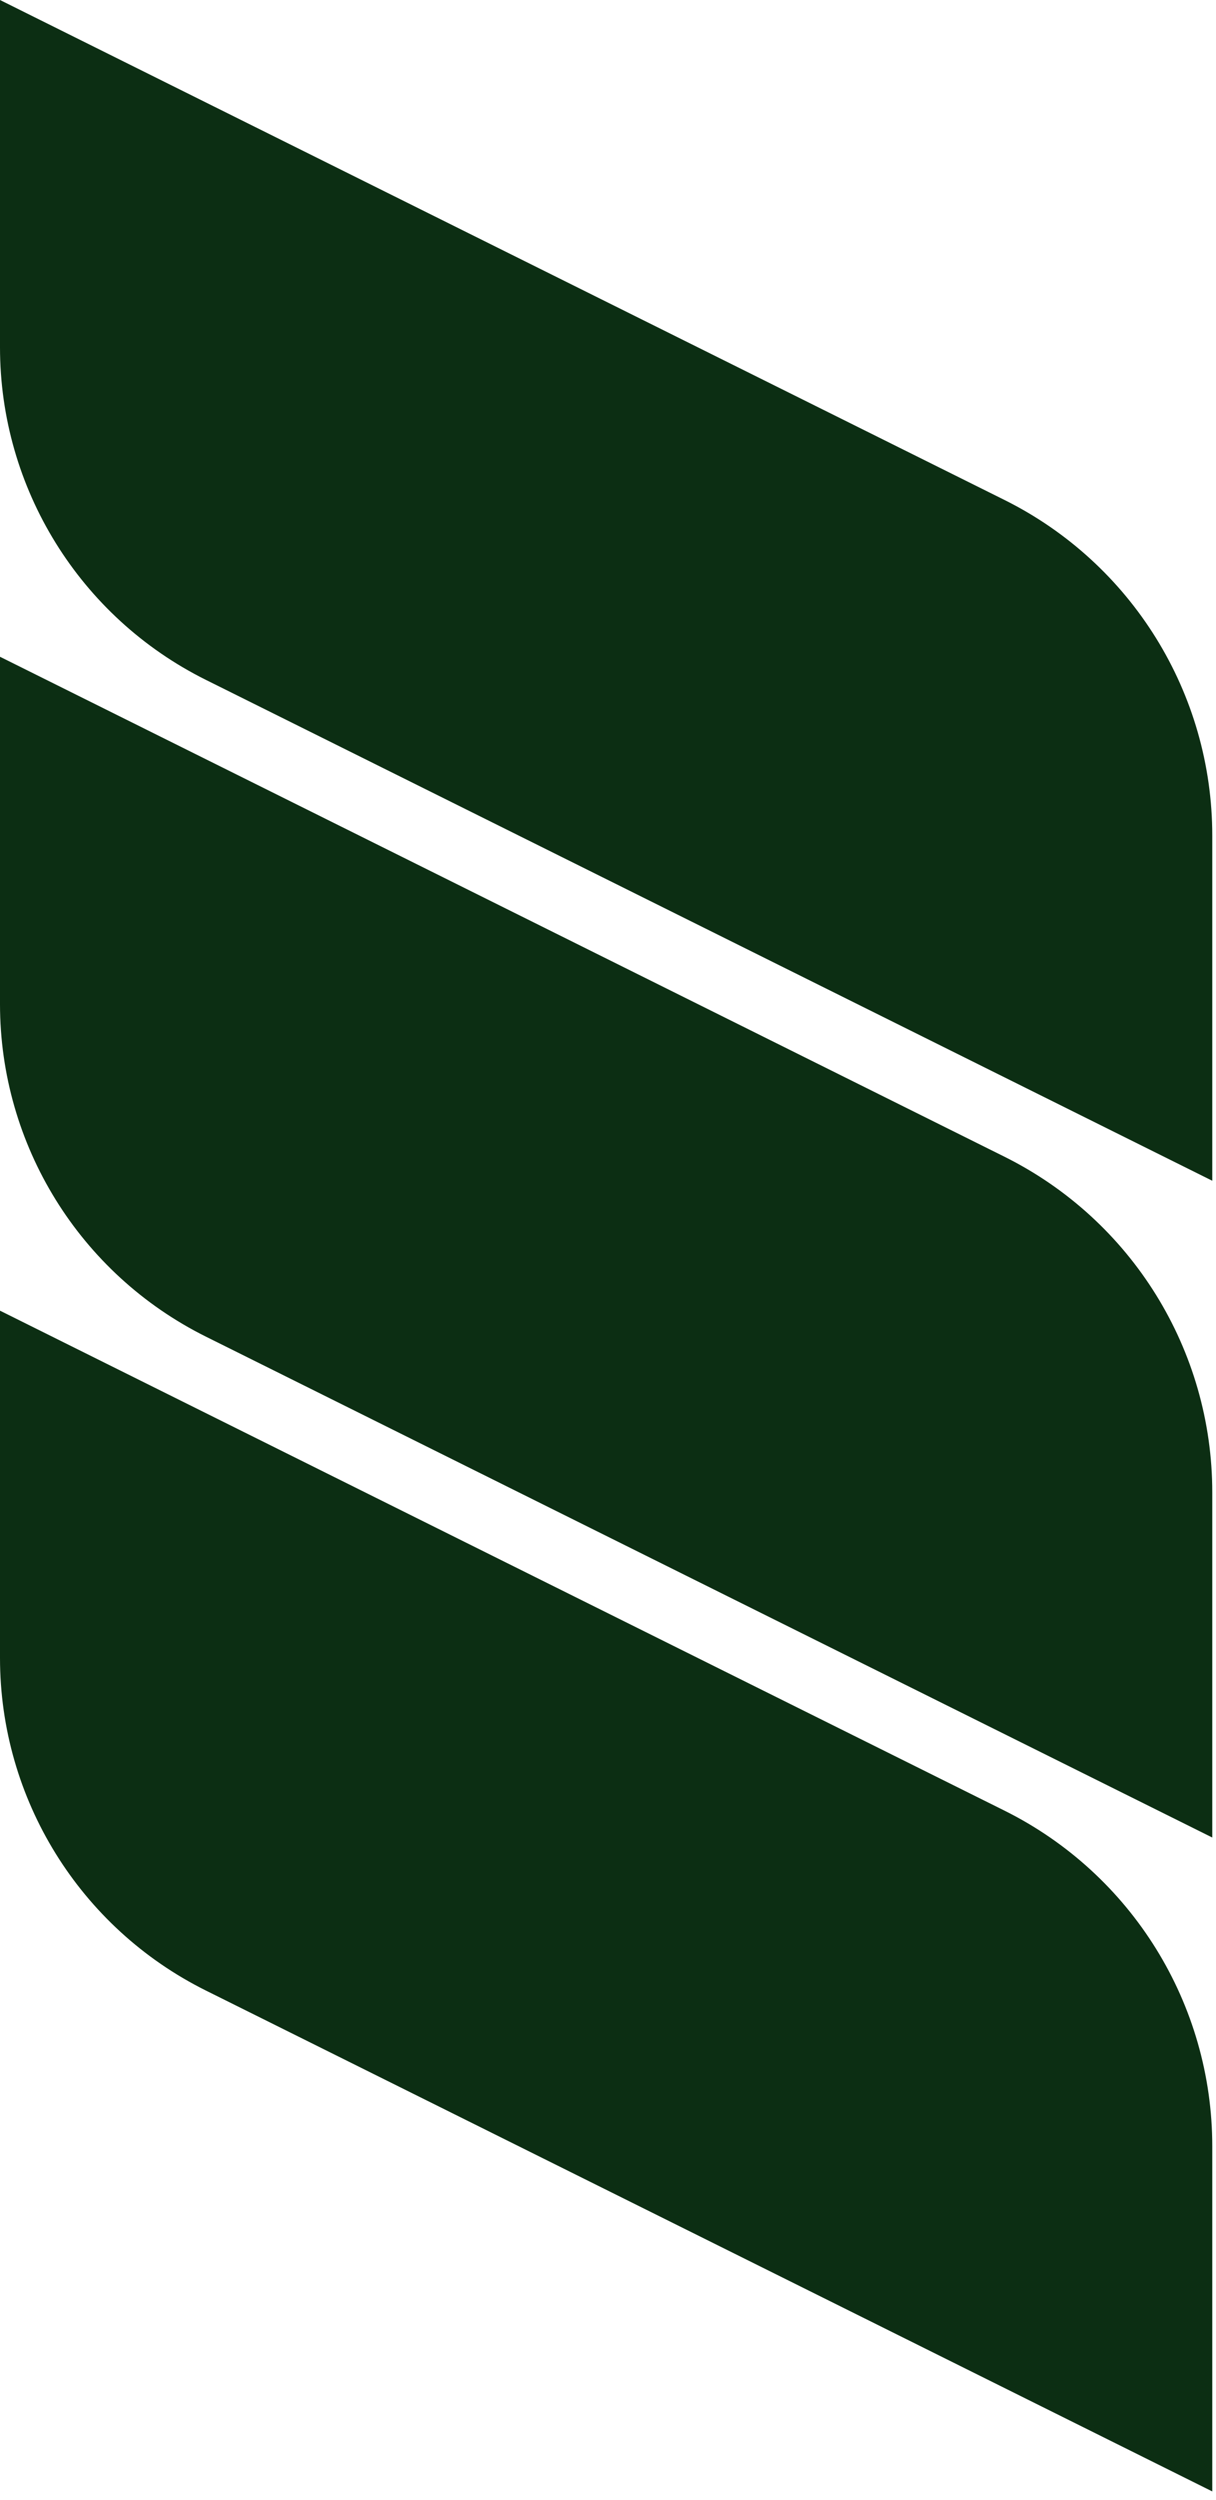
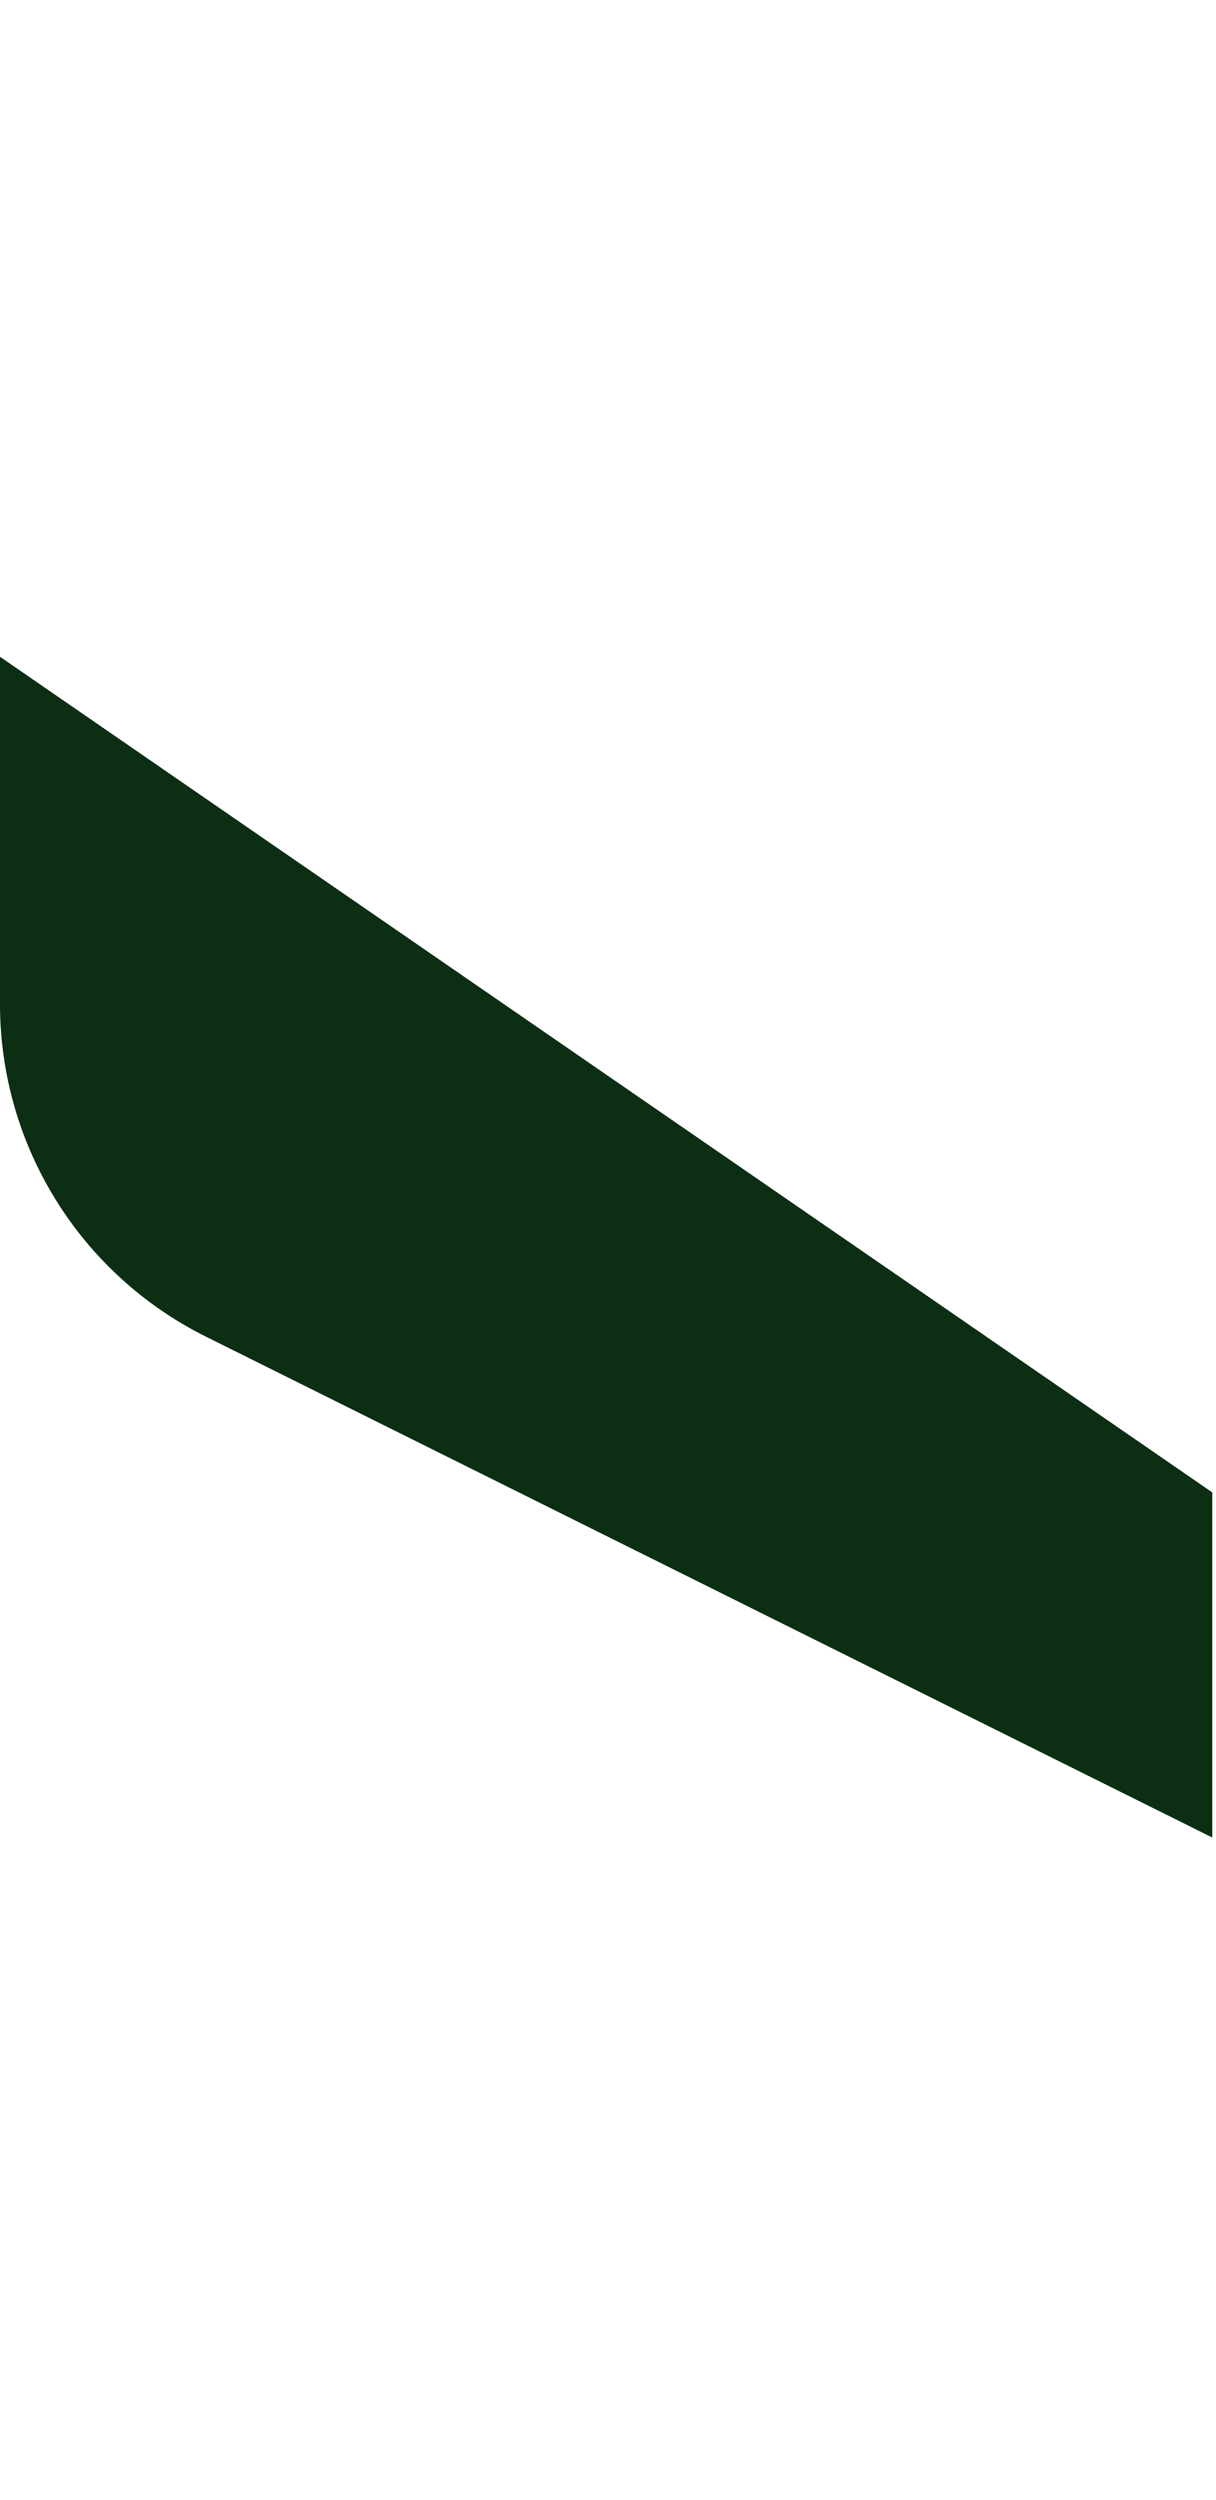
<svg xmlns="http://www.w3.org/2000/svg" width="108px" height="222px" viewBox="0 0 108 222" fill="none" transform="rotate(0) scale(1, 1)">
-   <path d="M107.669 163.178V132.529C107.669 119.89 100.515 108.346 89.206 102.716L8.39233e-05 58.322V89.161C8.39233e-05 101.68 7.084 113.12 18.294 118.7L107.674 163.178H107.669Z" fill="#0C2E13" />
-   <path d="M107.669 104.856V74.207C107.669 61.568 100.515 50.024 89.206 44.394L8.39233e-05 0V30.839C8.39233e-05 43.358 7.084 54.798 18.294 60.378L107.674 104.856H107.669Z" fill="#0C2E13" />
-   <path d="M107.669 221.246V190.597C107.669 177.958 100.515 166.414 89.206 160.784L8.39233e-05 116.39V147.229C8.39233e-05 159.748 7.084 171.188 18.294 176.768L107.674 221.246H107.669Z" fill="#0C2E13" />
+   <path d="M107.669 163.178V132.529L8.39233e-05 58.322V89.161C8.39233e-05 101.68 7.084 113.12 18.294 118.7L107.674 163.178H107.669Z" fill="#0C2E13" />
</svg>